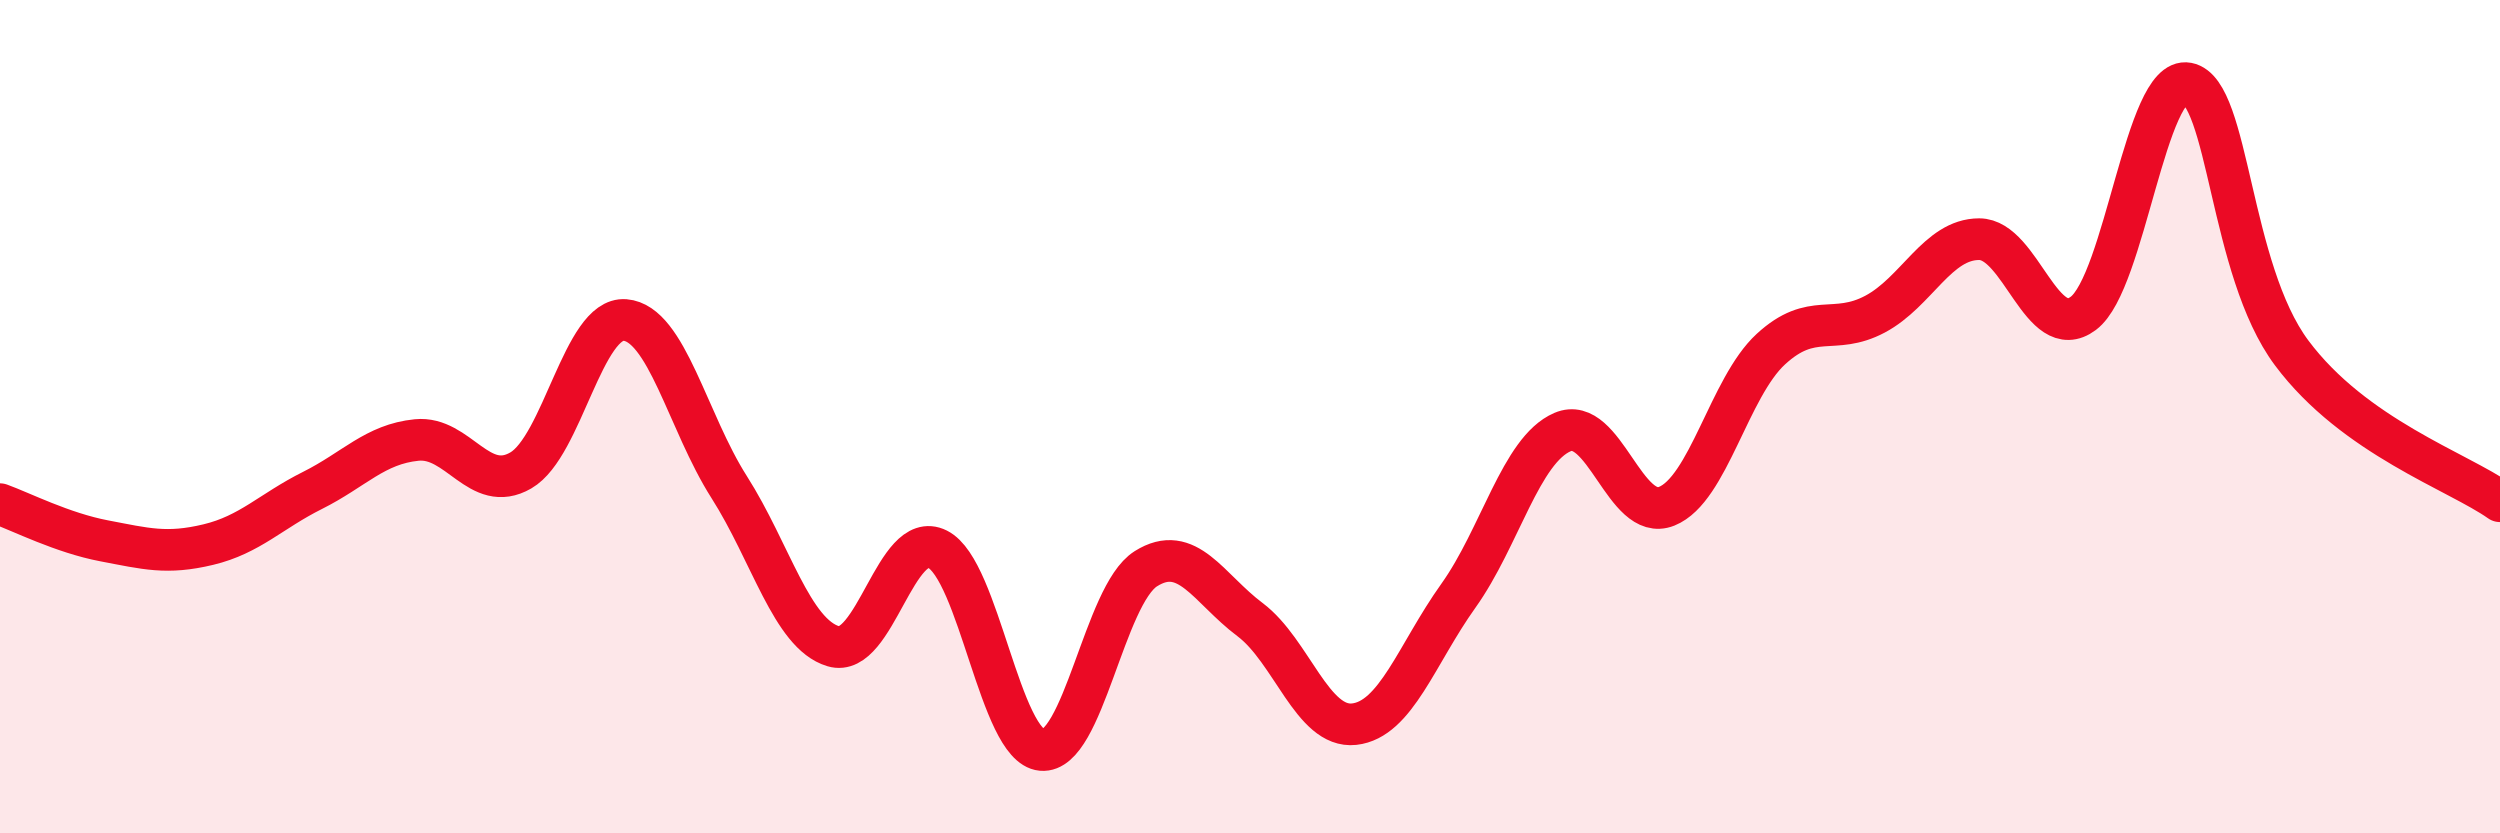
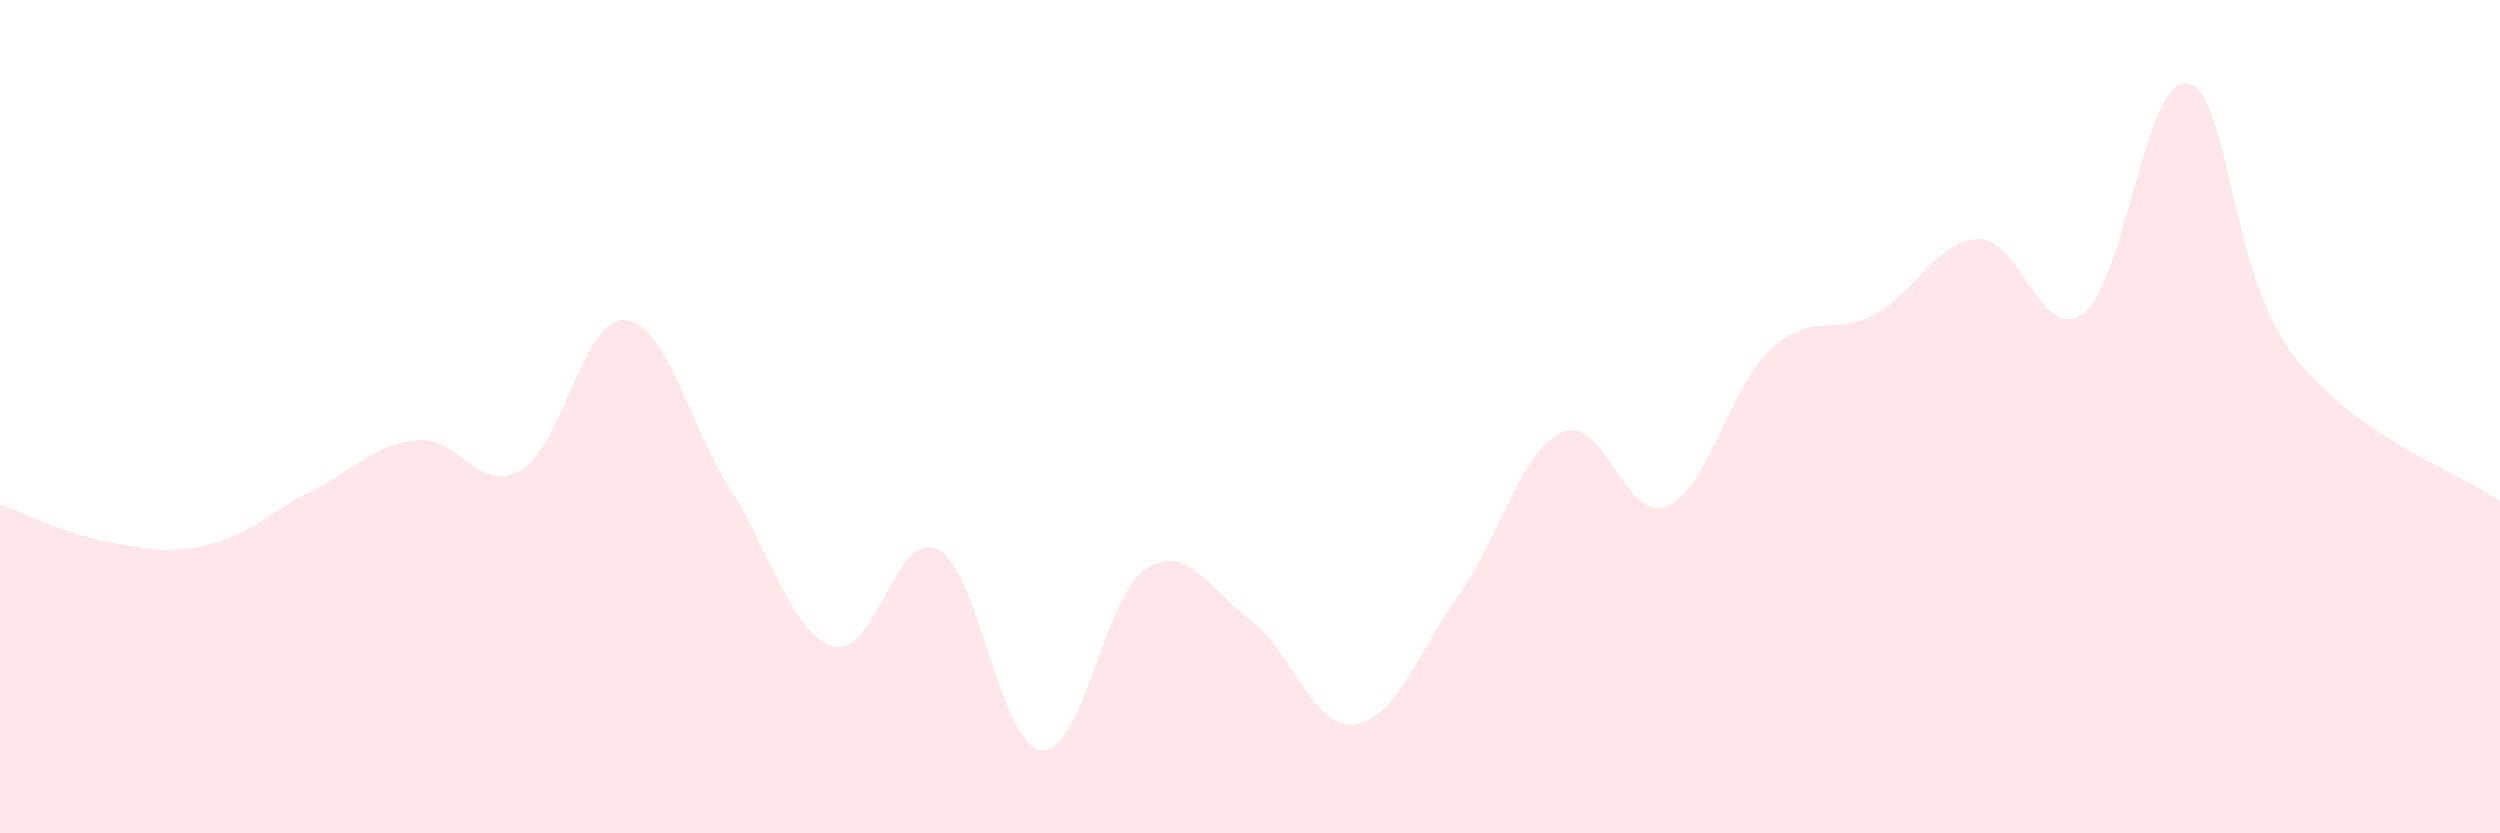
<svg xmlns="http://www.w3.org/2000/svg" width="60" height="20" viewBox="0 0 60 20">
  <path d="M 0,12.1 C 0.5,12.28 1.5,12.79 2.5,12.98 C 3.5,13.17 4,13.31 5,13.07 C 6,12.83 6.5,12.27 7.5,11.77 C 8.5,11.27 9,10.66 10,10.56 C 11,10.46 11.5,11.87 12.5,11.29 C 13.5,10.71 14,7.6 15,7.68 C 16,7.76 16.5,10.12 17.5,11.69 C 18.5,13.26 19,15.21 20,15.51 C 21,15.81 21.5,12.68 22.5,13.18 C 23.5,13.68 24,17.91 25,18 C 26,18.09 26.5,14.28 27.5,13.65 C 28.5,13.02 29,14.12 30,14.87 C 31,15.62 31.5,17.49 32.5,17.38 C 33.5,17.27 34,15.7 35,14.3 C 36,12.9 36.5,10.8 37.5,10.37 C 38.5,9.94 39,12.55 40,12.15 C 41,11.75 41.5,9.3 42.5,8.38 C 43.5,7.46 44,8.07 45,7.54 C 46,7.01 46.5,5.74 47.5,5.74 C 48.5,5.74 49,8.27 50,7.52 C 51,6.77 51.5,1.81 52.5,2 C 53.5,2.19 53.5,6.46 55,8.47 C 56.5,10.48 59,11.32 60,12.03L60 20L0 20Z" fill="#EB0A25" opacity="0.1" stroke-linecap="round" stroke-linejoin="round" />
-   <path d="M 0,12.1 C 0.5,12.28 1.5,12.79 2.5,12.98 C 3.5,13.17 4,13.31 5,13.07 C 6,12.83 6.5,12.27 7.5,11.77 C 8.5,11.27 9,10.66 10,10.56 C 11,10.46 11.5,11.87 12.5,11.29 C 13.5,10.71 14,7.6 15,7.68 C 16,7.76 16.5,10.12 17.5,11.69 C 18.5,13.26 19,15.21 20,15.51 C 21,15.81 21.5,12.68 22.5,13.18 C 23.5,13.68 24,17.91 25,18 C 26,18.09 26.5,14.28 27.5,13.65 C 28.5,13.02 29,14.12 30,14.87 C 31,15.62 31.5,17.49 32.5,17.38 C 33.5,17.27 34,15.7 35,14.3 C 36,12.9 36.5,10.8 37.5,10.37 C 38.5,9.94 39,12.55 40,12.15 C 41,11.75 41.5,9.3 42.5,8.38 C 43.5,7.46 44,8.07 45,7.54 C 46,7.01 46.5,5.74 47.5,5.74 C 48.5,5.74 49,8.27 50,7.52 C 51,6.77 51.5,1.81 52.5,2 C 53.5,2.19 53.5,6.46 55,8.47 C 56.5,10.48 59,11.32 60,12.03" stroke="#EB0A25" stroke-width="1" fill="none" stroke-linecap="round" stroke-linejoin="round" />
</svg>